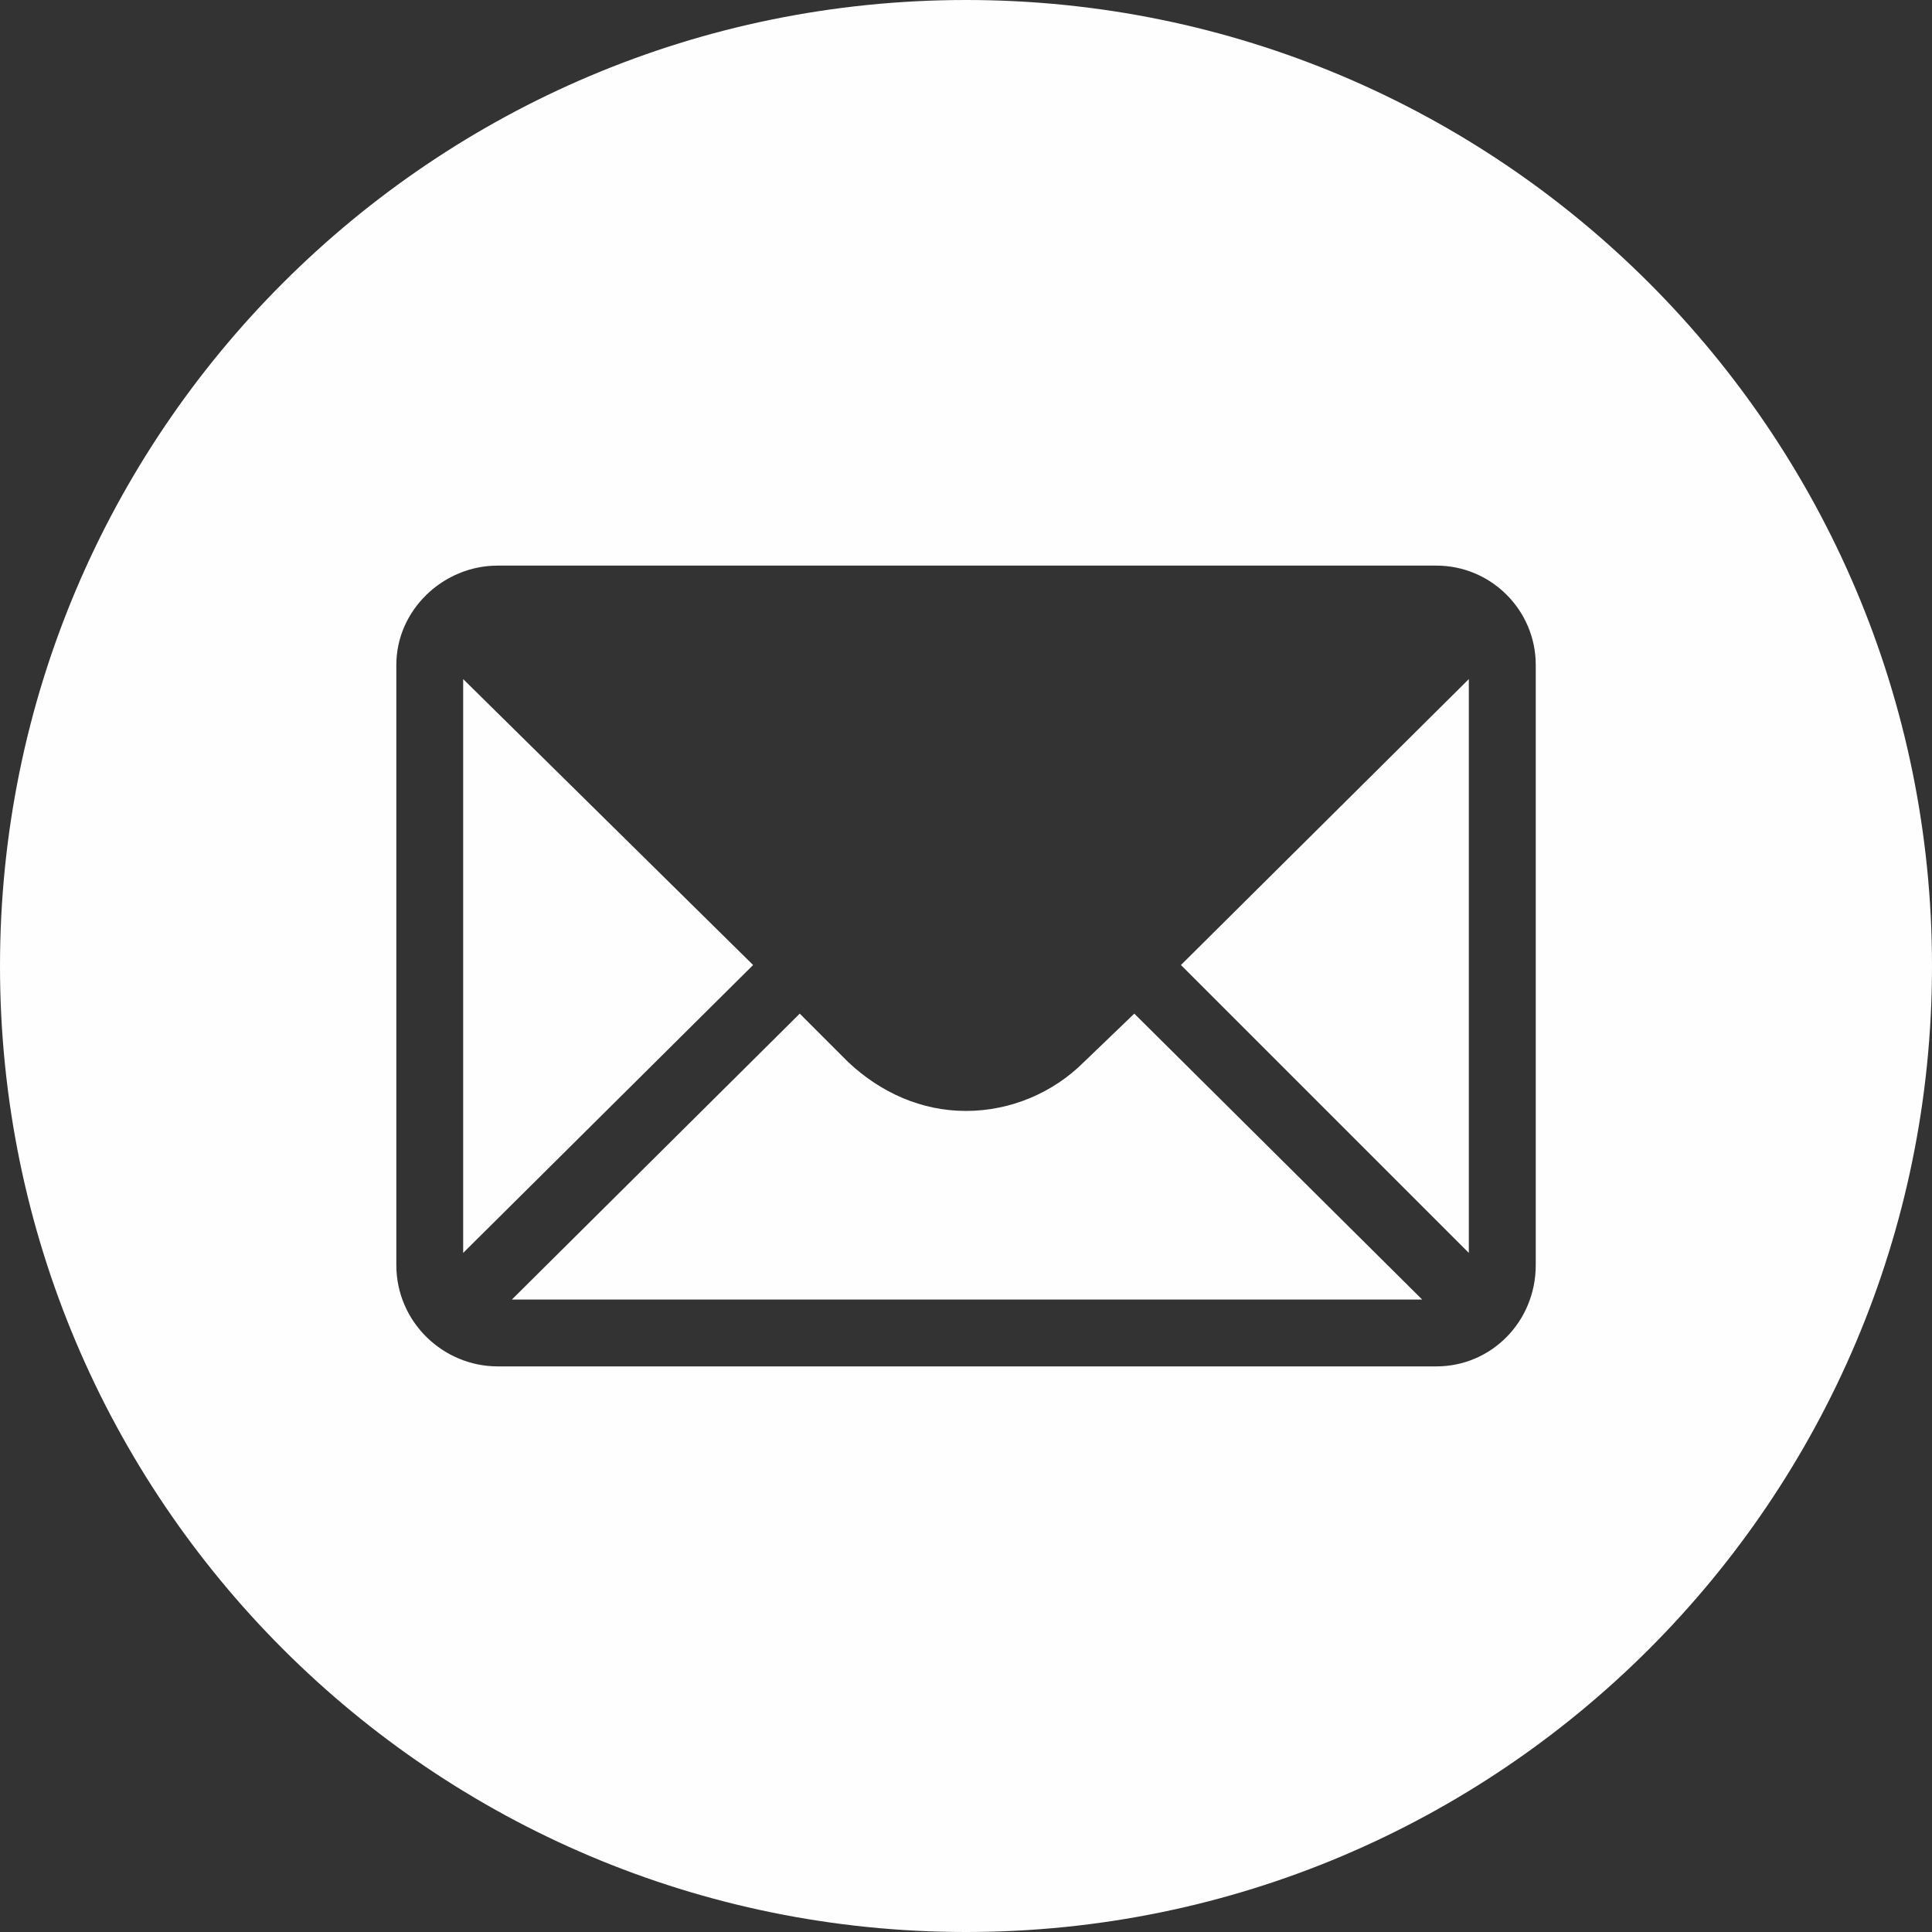
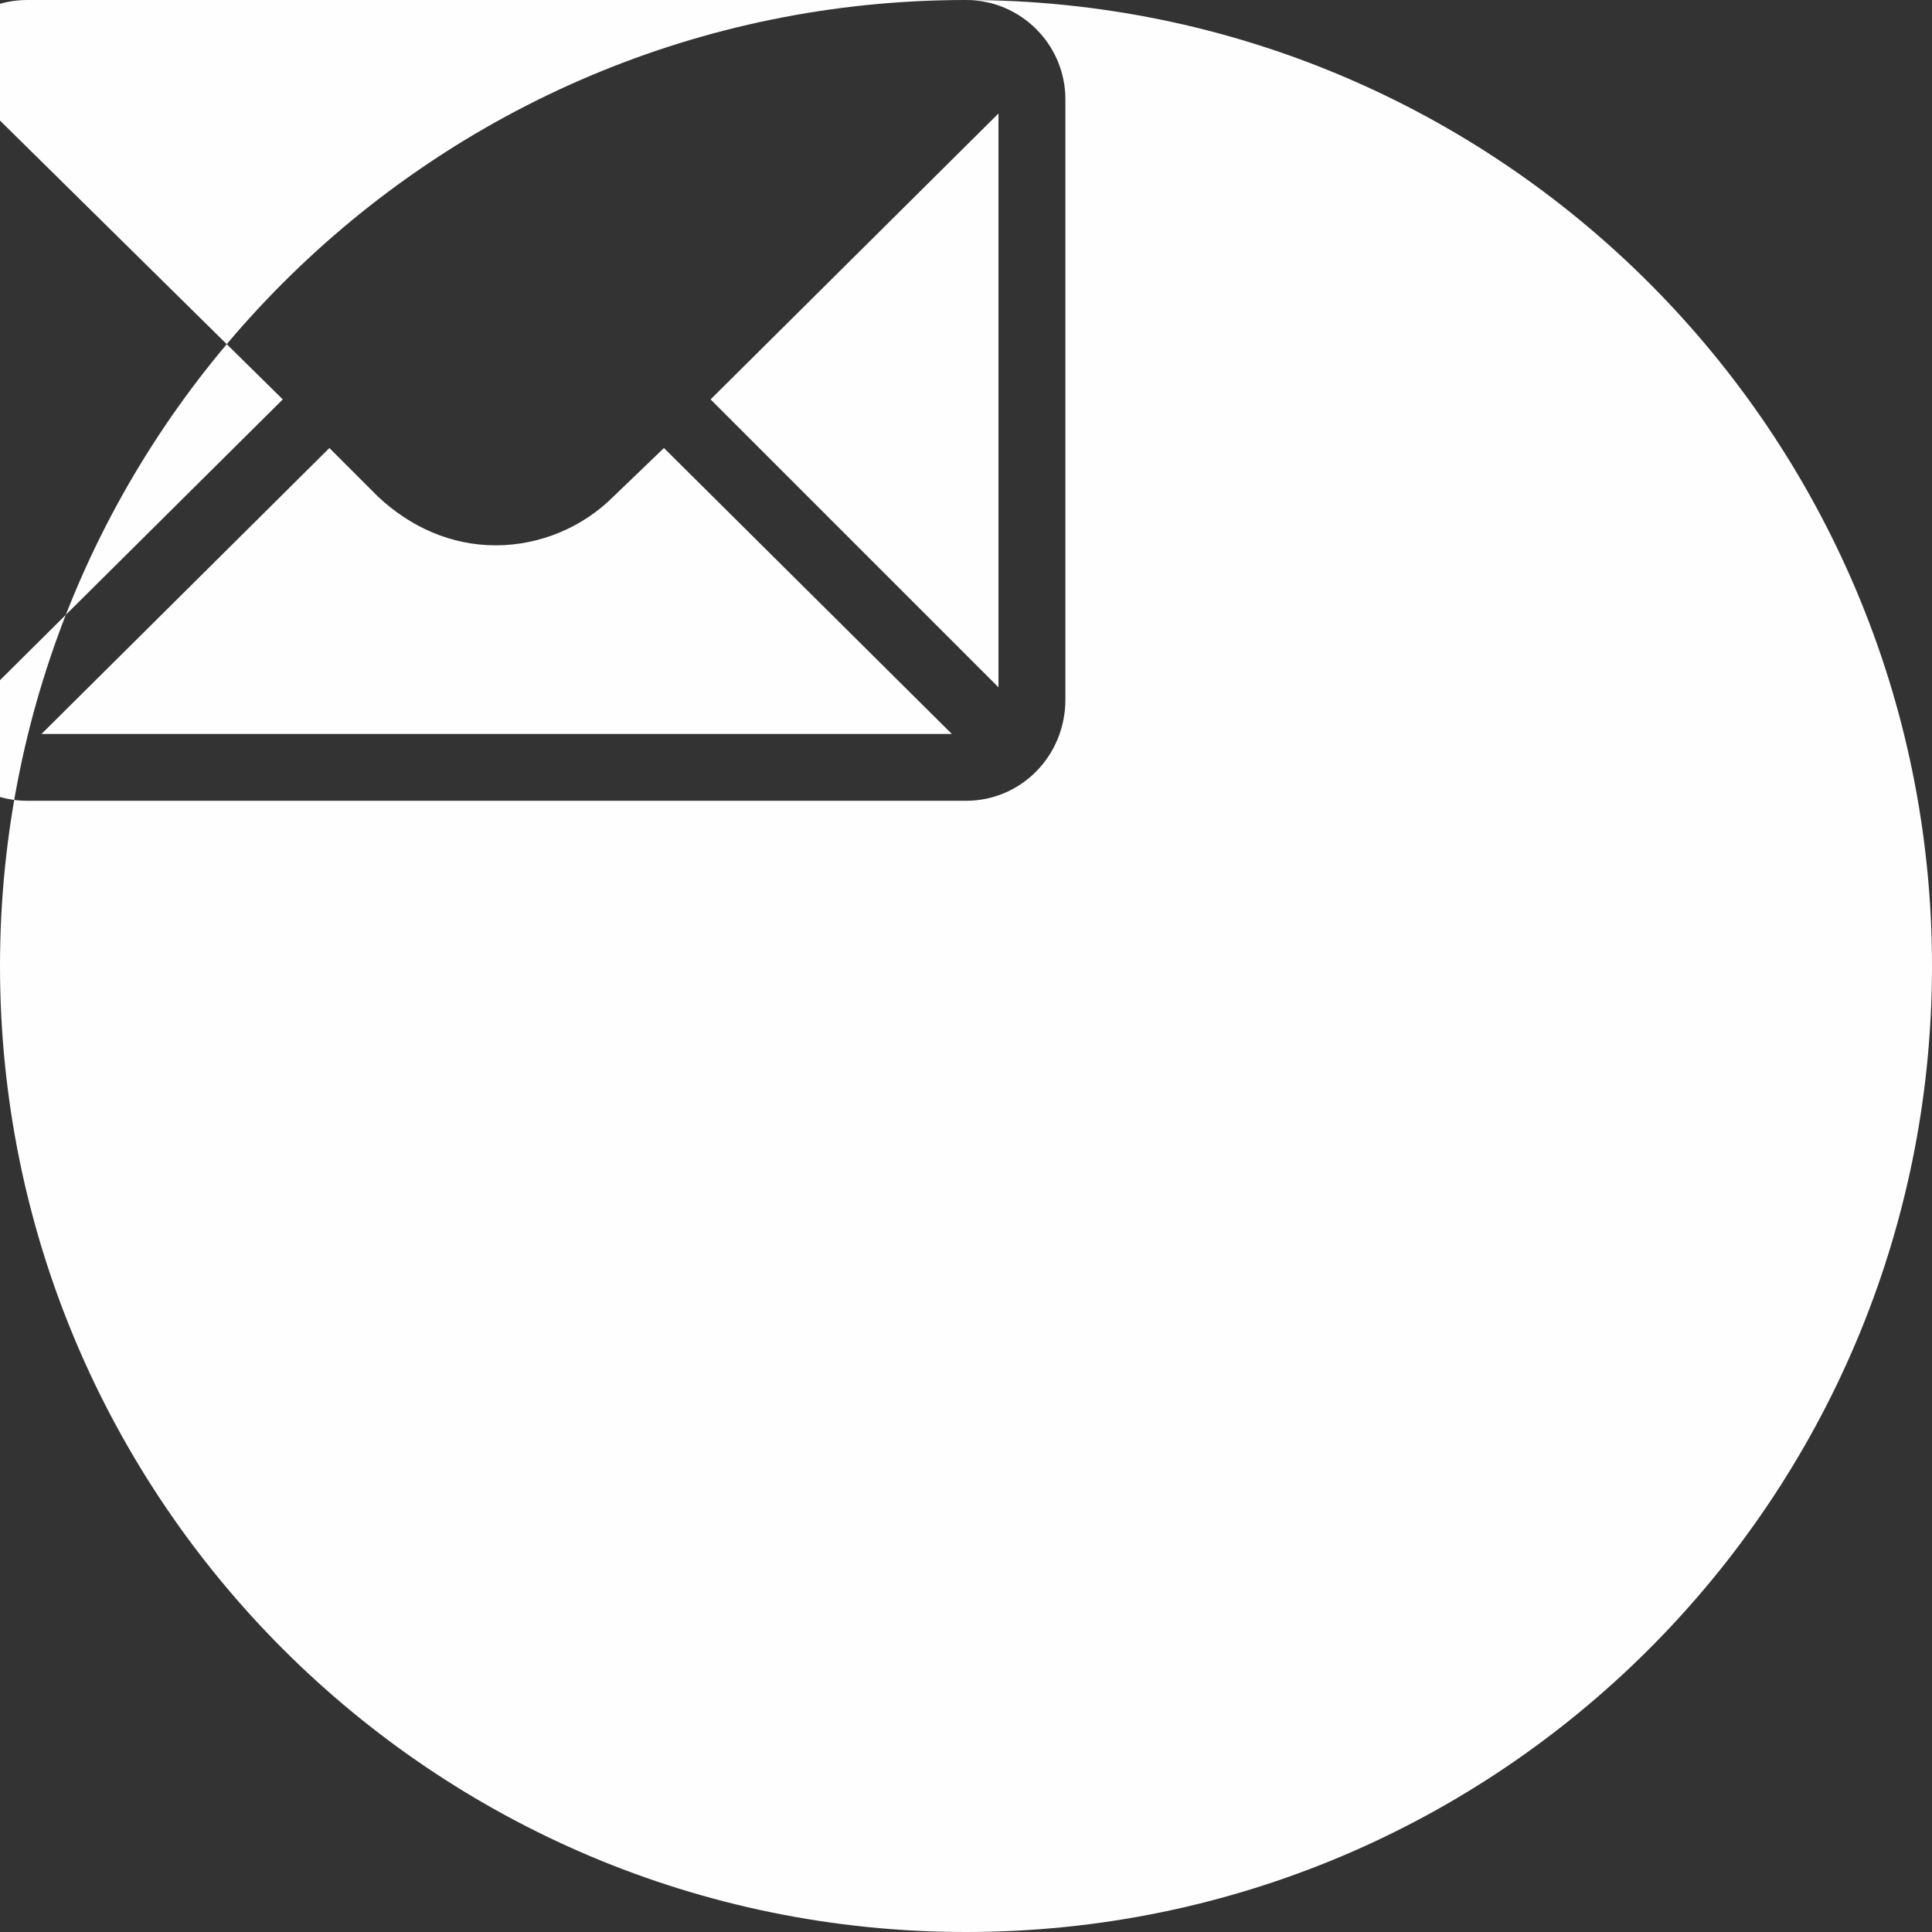
<svg xmlns="http://www.w3.org/2000/svg" xml:space="preserve" width="162px" height="162px" version="1.1" style="shape-rendering:geometricPrecision; text-rendering:geometricPrecision; image-rendering:optimizeQuality; fill-rule:evenodd; clip-rule:evenodd" viewBox="0 0 263.87 263.87">
  <rect x="0" y="0" width="263.87" height="263.87" fill="#333333" stroke="none" />
  <defs>
    <style type="text/css">
   
    .fil0 {fill:#FEFEFE}
   
  </style>
  </defs>
  <g id="Capa_x0020_1">
-     <path class="fil0" d="M131.94 0c72.86,0 131.93,59.07 131.93,131.94 0,72.86 -59.07,131.93 -131.93,131.93 -72.87,0 -131.94,-59.07 -131.94,-131.93 0,-72.87 59.07,-131.94 131.94,-131.94zm64.24 77.25l-128.21 0c-7.47,0 -13.84,6.09 -13.84,13.56l0 81.97c0,7.75 6.37,13.84 13.84,13.84l128.21 0c7.48,0 13.57,-6.09 13.57,-13.84l0 -81.97c0,-7.47 -6.09,-13.56 -13.57,-13.56zm-132.92 93.87l0 -78.37 39.6 39.05 -39.6 39.32zm6.65 6.37l39.32 -39.05 6.65 6.65c4.43,4.15 9.97,6.64 16.06,6.64 6.09,0 11.9,-2.49 16.06,-6.64l6.92 -6.65 39.32 39.05 -124.33 0 0 0zm130.7 -6.37l-39.32 -39.32 39.32 -39.05 0 78.37z" />
+     <path class="fil0" d="M131.94 0c72.86,0 131.93,59.07 131.93,131.94 0,72.86 -59.07,131.93 -131.93,131.93 -72.87,0 -131.94,-59.07 -131.94,-131.93 0,-72.87 59.07,-131.94 131.94,-131.94zl-128.21 0c-7.47,0 -13.84,6.09 -13.84,13.56l0 81.97c0,7.75 6.37,13.84 13.84,13.84l128.21 0c7.48,0 13.57,-6.09 13.57,-13.84l0 -81.97c0,-7.47 -6.09,-13.56 -13.57,-13.56zm-132.92 93.87l0 -78.37 39.6 39.05 -39.6 39.32zm6.65 6.37l39.32 -39.05 6.65 6.65c4.43,4.15 9.97,6.64 16.06,6.64 6.09,0 11.9,-2.49 16.06,-6.64l6.92 -6.65 39.32 39.05 -124.33 0 0 0zm130.7 -6.37l-39.32 -39.32 39.32 -39.05 0 78.37z" />
  </g>
</svg>